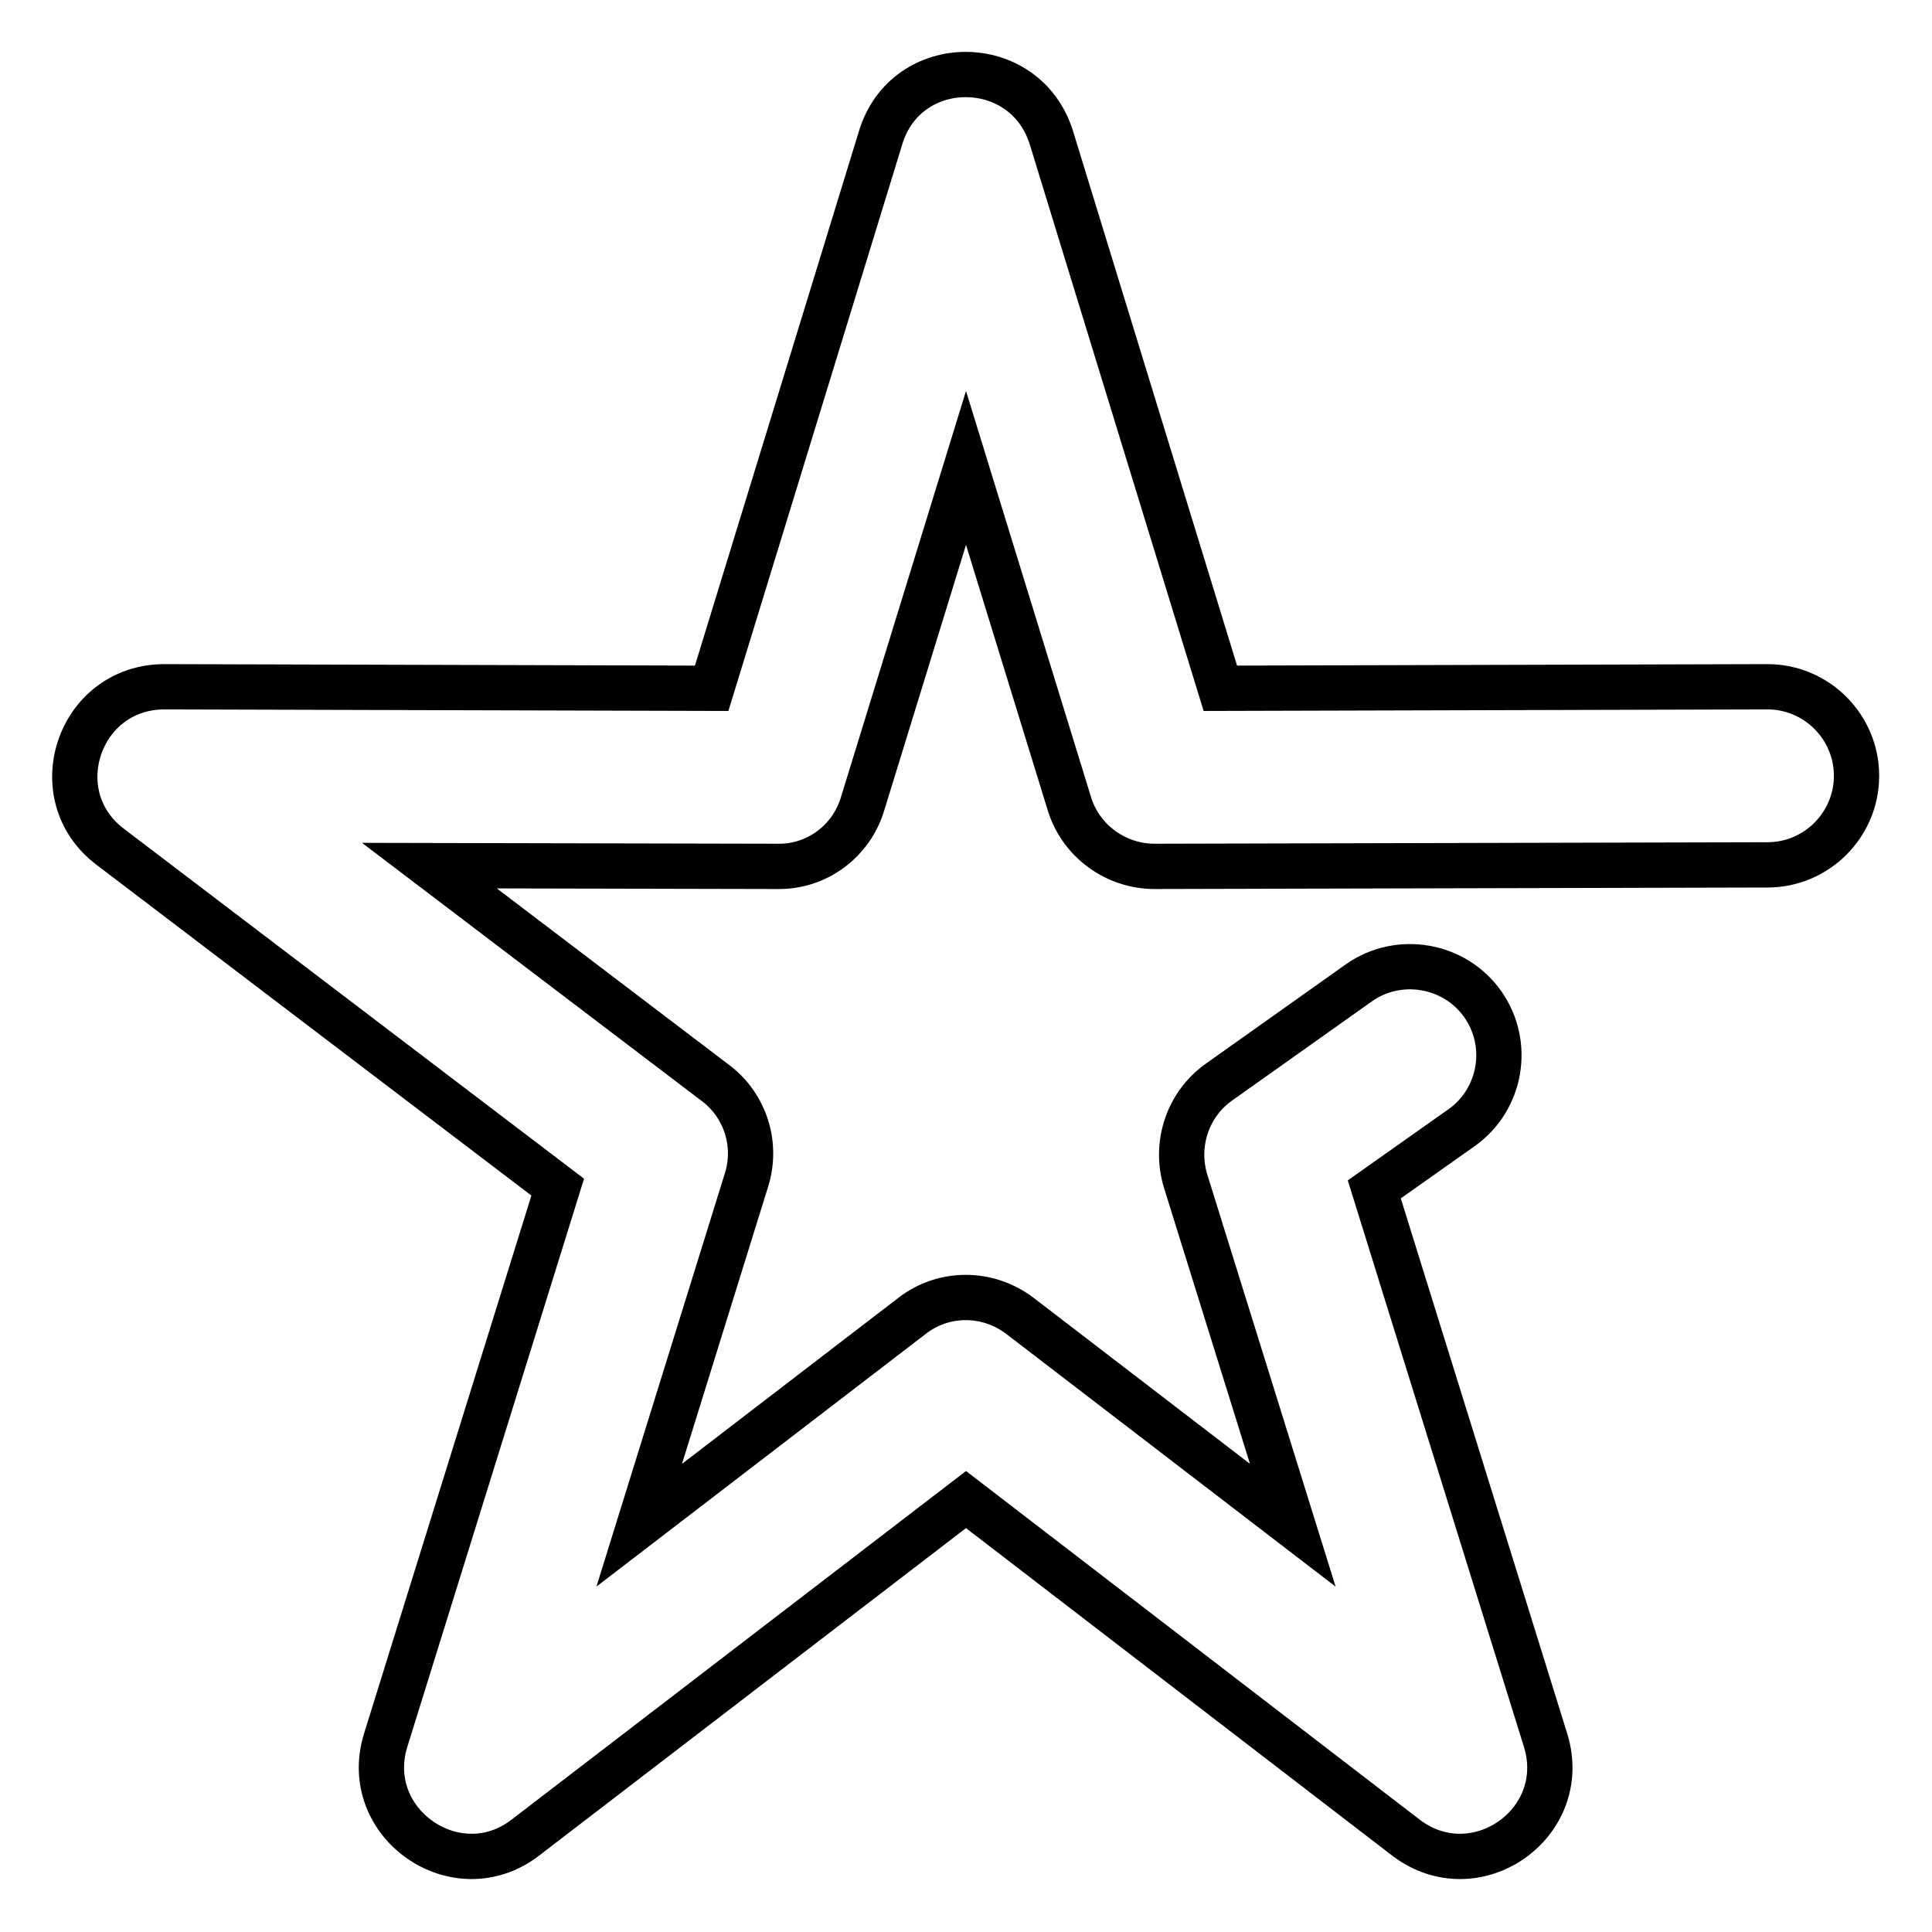
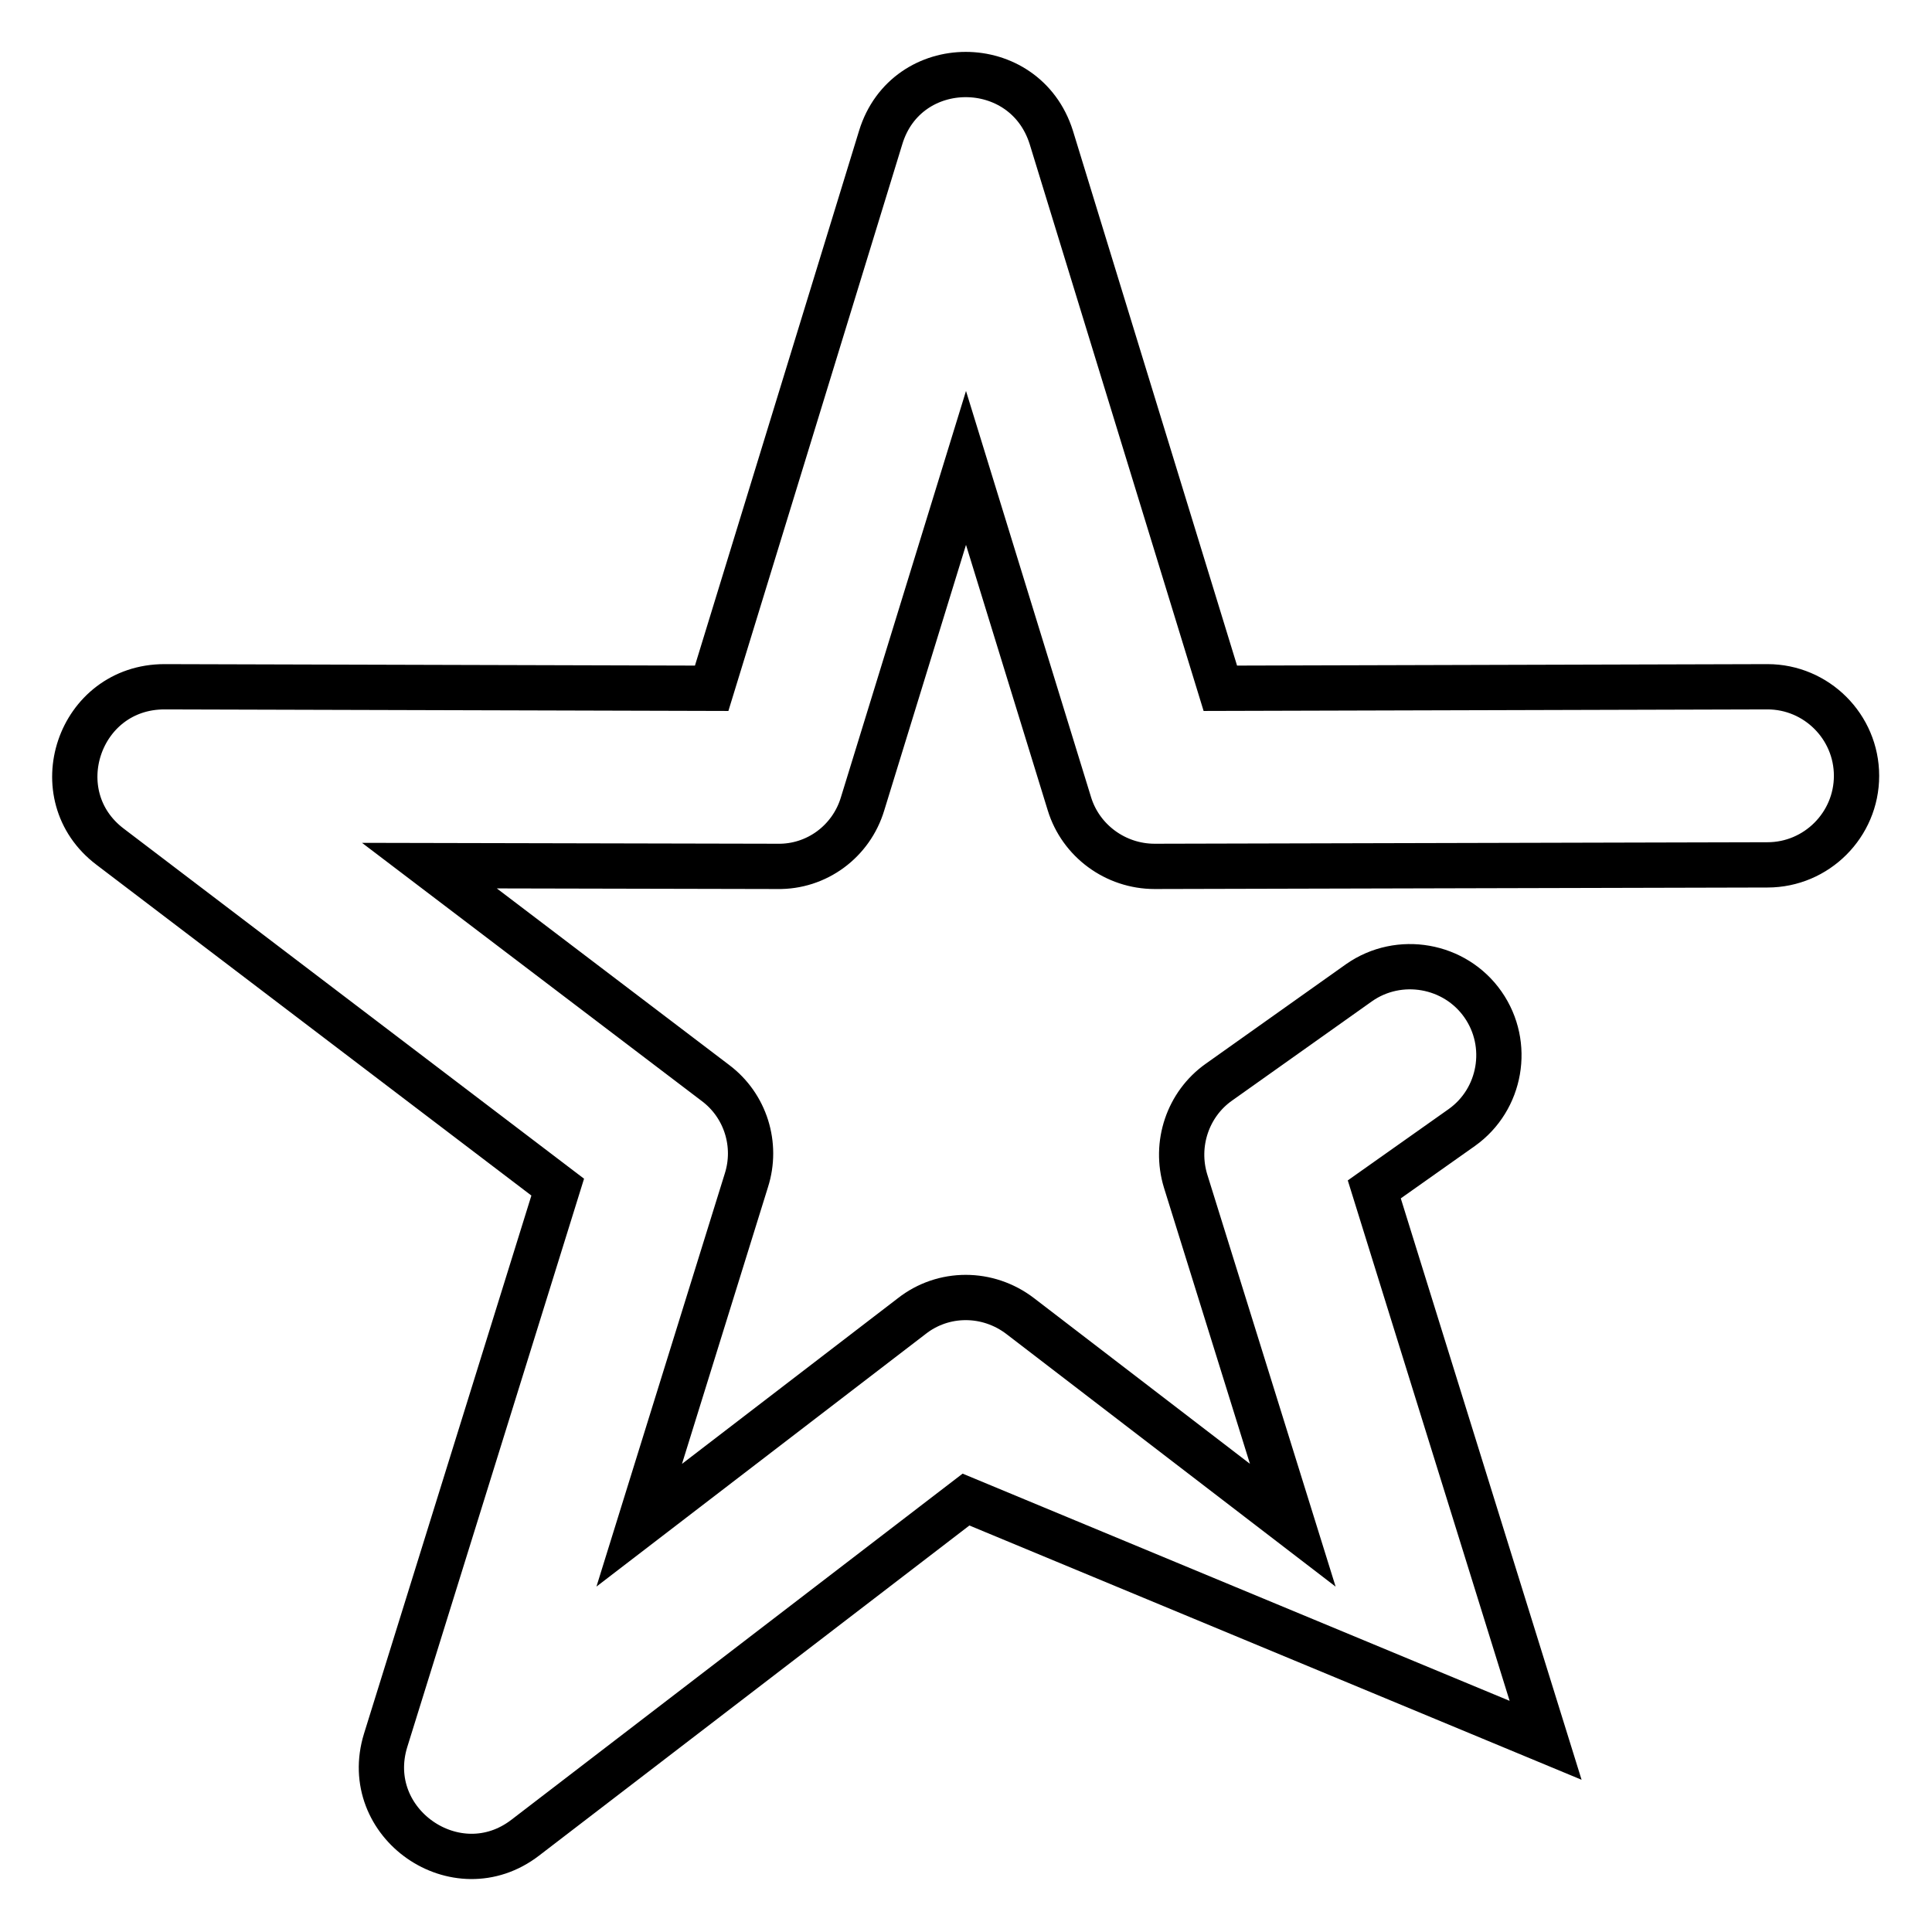
<svg xmlns="http://www.w3.org/2000/svg" version="1.1" x="0px" y="0px" viewBox="0 0 256 256" enable-background="new 0 0 256 256" xml:space="preserve">
  <g>
-     <path stroke-width="6" fill-opacity="0" stroke="#000000" d="M157.1,156.5c-1.5-4.9,0.3-10.2,4.4-13.1l18.6-13.2c5.3-3.7,12.7-2.4,16.4,2.9c3.7,5.3,2.4,12.6-2.8,16.3 l-11.6,8.2l22.7,73c3.4,11-9.3,19.9-18.5,12.9L128,198.7l-58.4,44.8c-9.1,7-21.9-1.9-18.5-12.9l22.8-73.3l-59.3-45.1 c-9-6.8-4.2-21.2,7.2-21.2l72.5,0.2l22.4-73c3.4-11.1,19.1-11.1,22.6,0l22.4,73l72.5-0.2c6.5,0,11.8,5.3,11.8,11.8 c0,6.5-5.3,11.8-11.8,11.8l-81.2,0.2c-5.2,0-9.8-3.4-11.3-8.3L128,62l-13.7,44.5c-1.5,5-6.1,8.4-11.3,8.3l-46.1-0.1l37.9,28.8 c4,3,5.6,8.2,4.1,12.9l-14.2,45.7l36.1-27.7c4.2-3.3,10.1-3.3,14.4,0l36.1,27.7L157.1,156.5L157.1,156.5z" />
+     <path stroke-width="6" fill-opacity="0" stroke="#000000" d="M157.1,156.5c-1.5-4.9,0.3-10.2,4.4-13.1l18.6-13.2c5.3-3.7,12.7-2.4,16.4,2.9c3.7,5.3,2.4,12.6-2.8,16.3 l-11.6,8.2l22.7,73L128,198.7l-58.4,44.8c-9.1,7-21.9-1.9-18.5-12.9l22.8-73.3l-59.3-45.1 c-9-6.8-4.2-21.2,7.2-21.2l72.5,0.2l22.4-73c3.4-11.1,19.1-11.1,22.6,0l22.4,73l72.5-0.2c6.5,0,11.8,5.3,11.8,11.8 c0,6.5-5.3,11.8-11.8,11.8l-81.2,0.2c-5.2,0-9.8-3.4-11.3-8.3L128,62l-13.7,44.5c-1.5,5-6.1,8.4-11.3,8.3l-46.1-0.1l37.9,28.8 c4,3,5.6,8.2,4.1,12.9l-14.2,45.7l36.1-27.7c4.2-3.3,10.1-3.3,14.4,0l36.1,27.7L157.1,156.5L157.1,156.5z" />
  </g>
</svg>